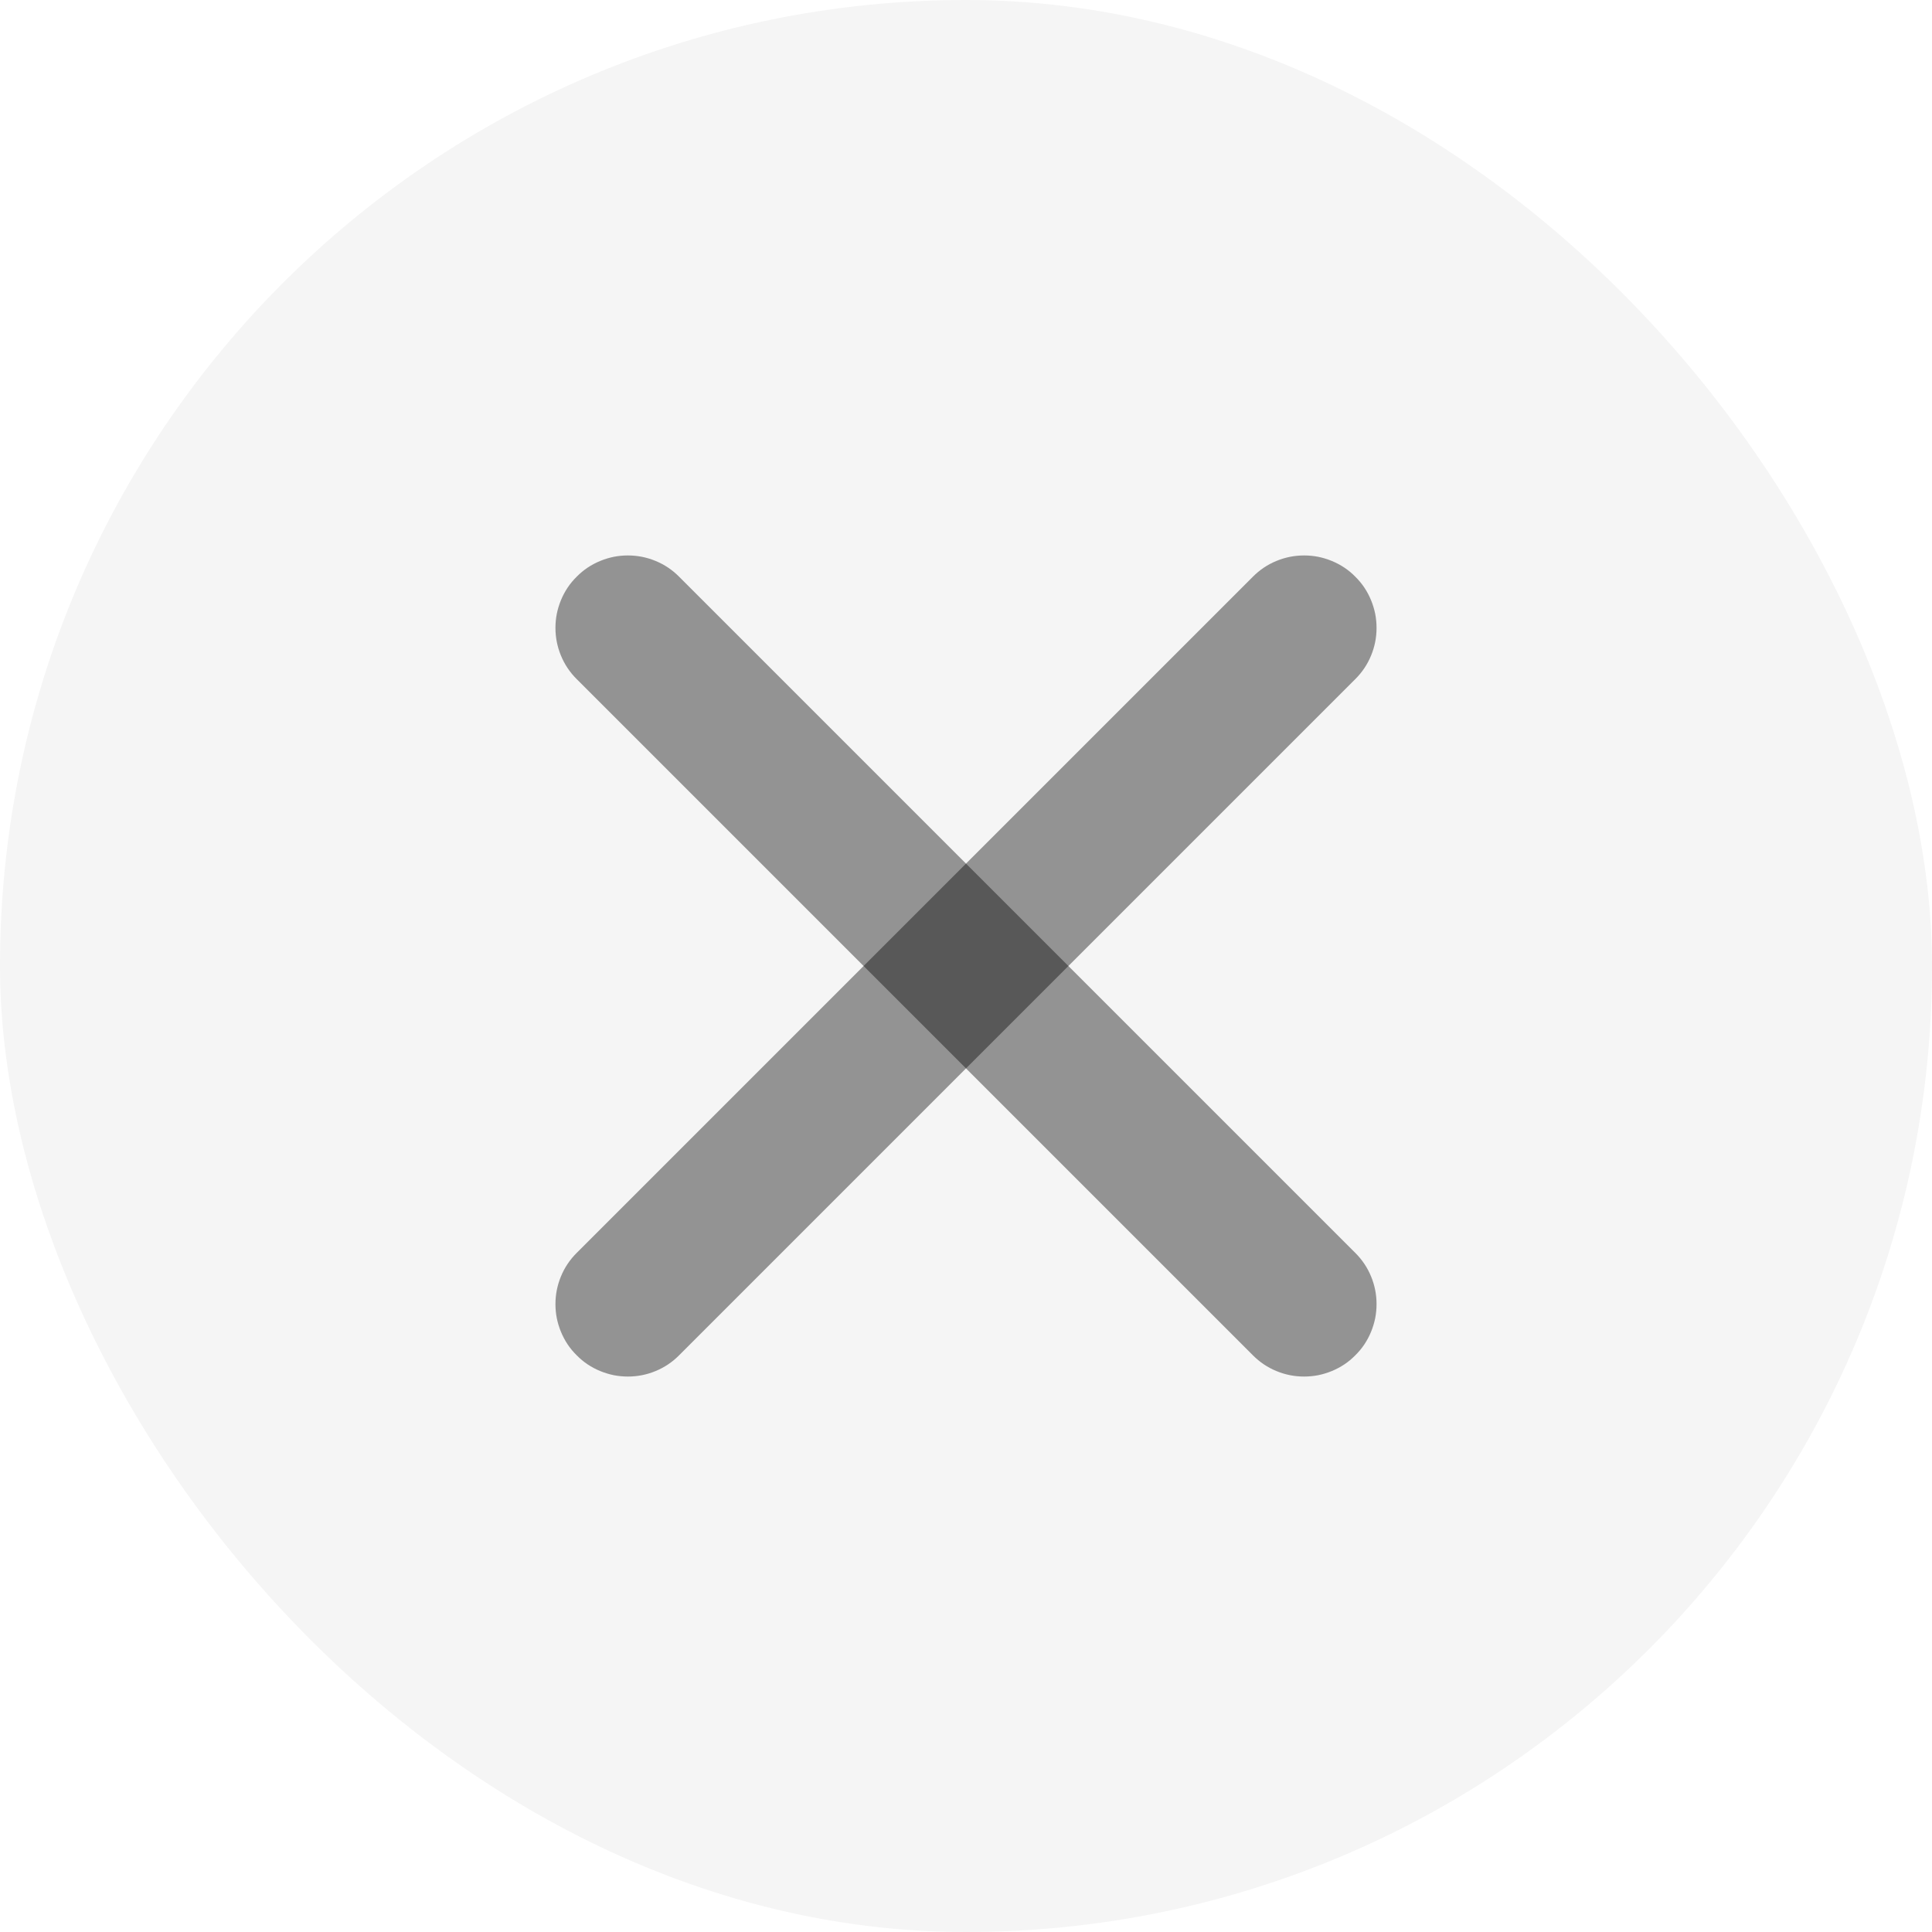
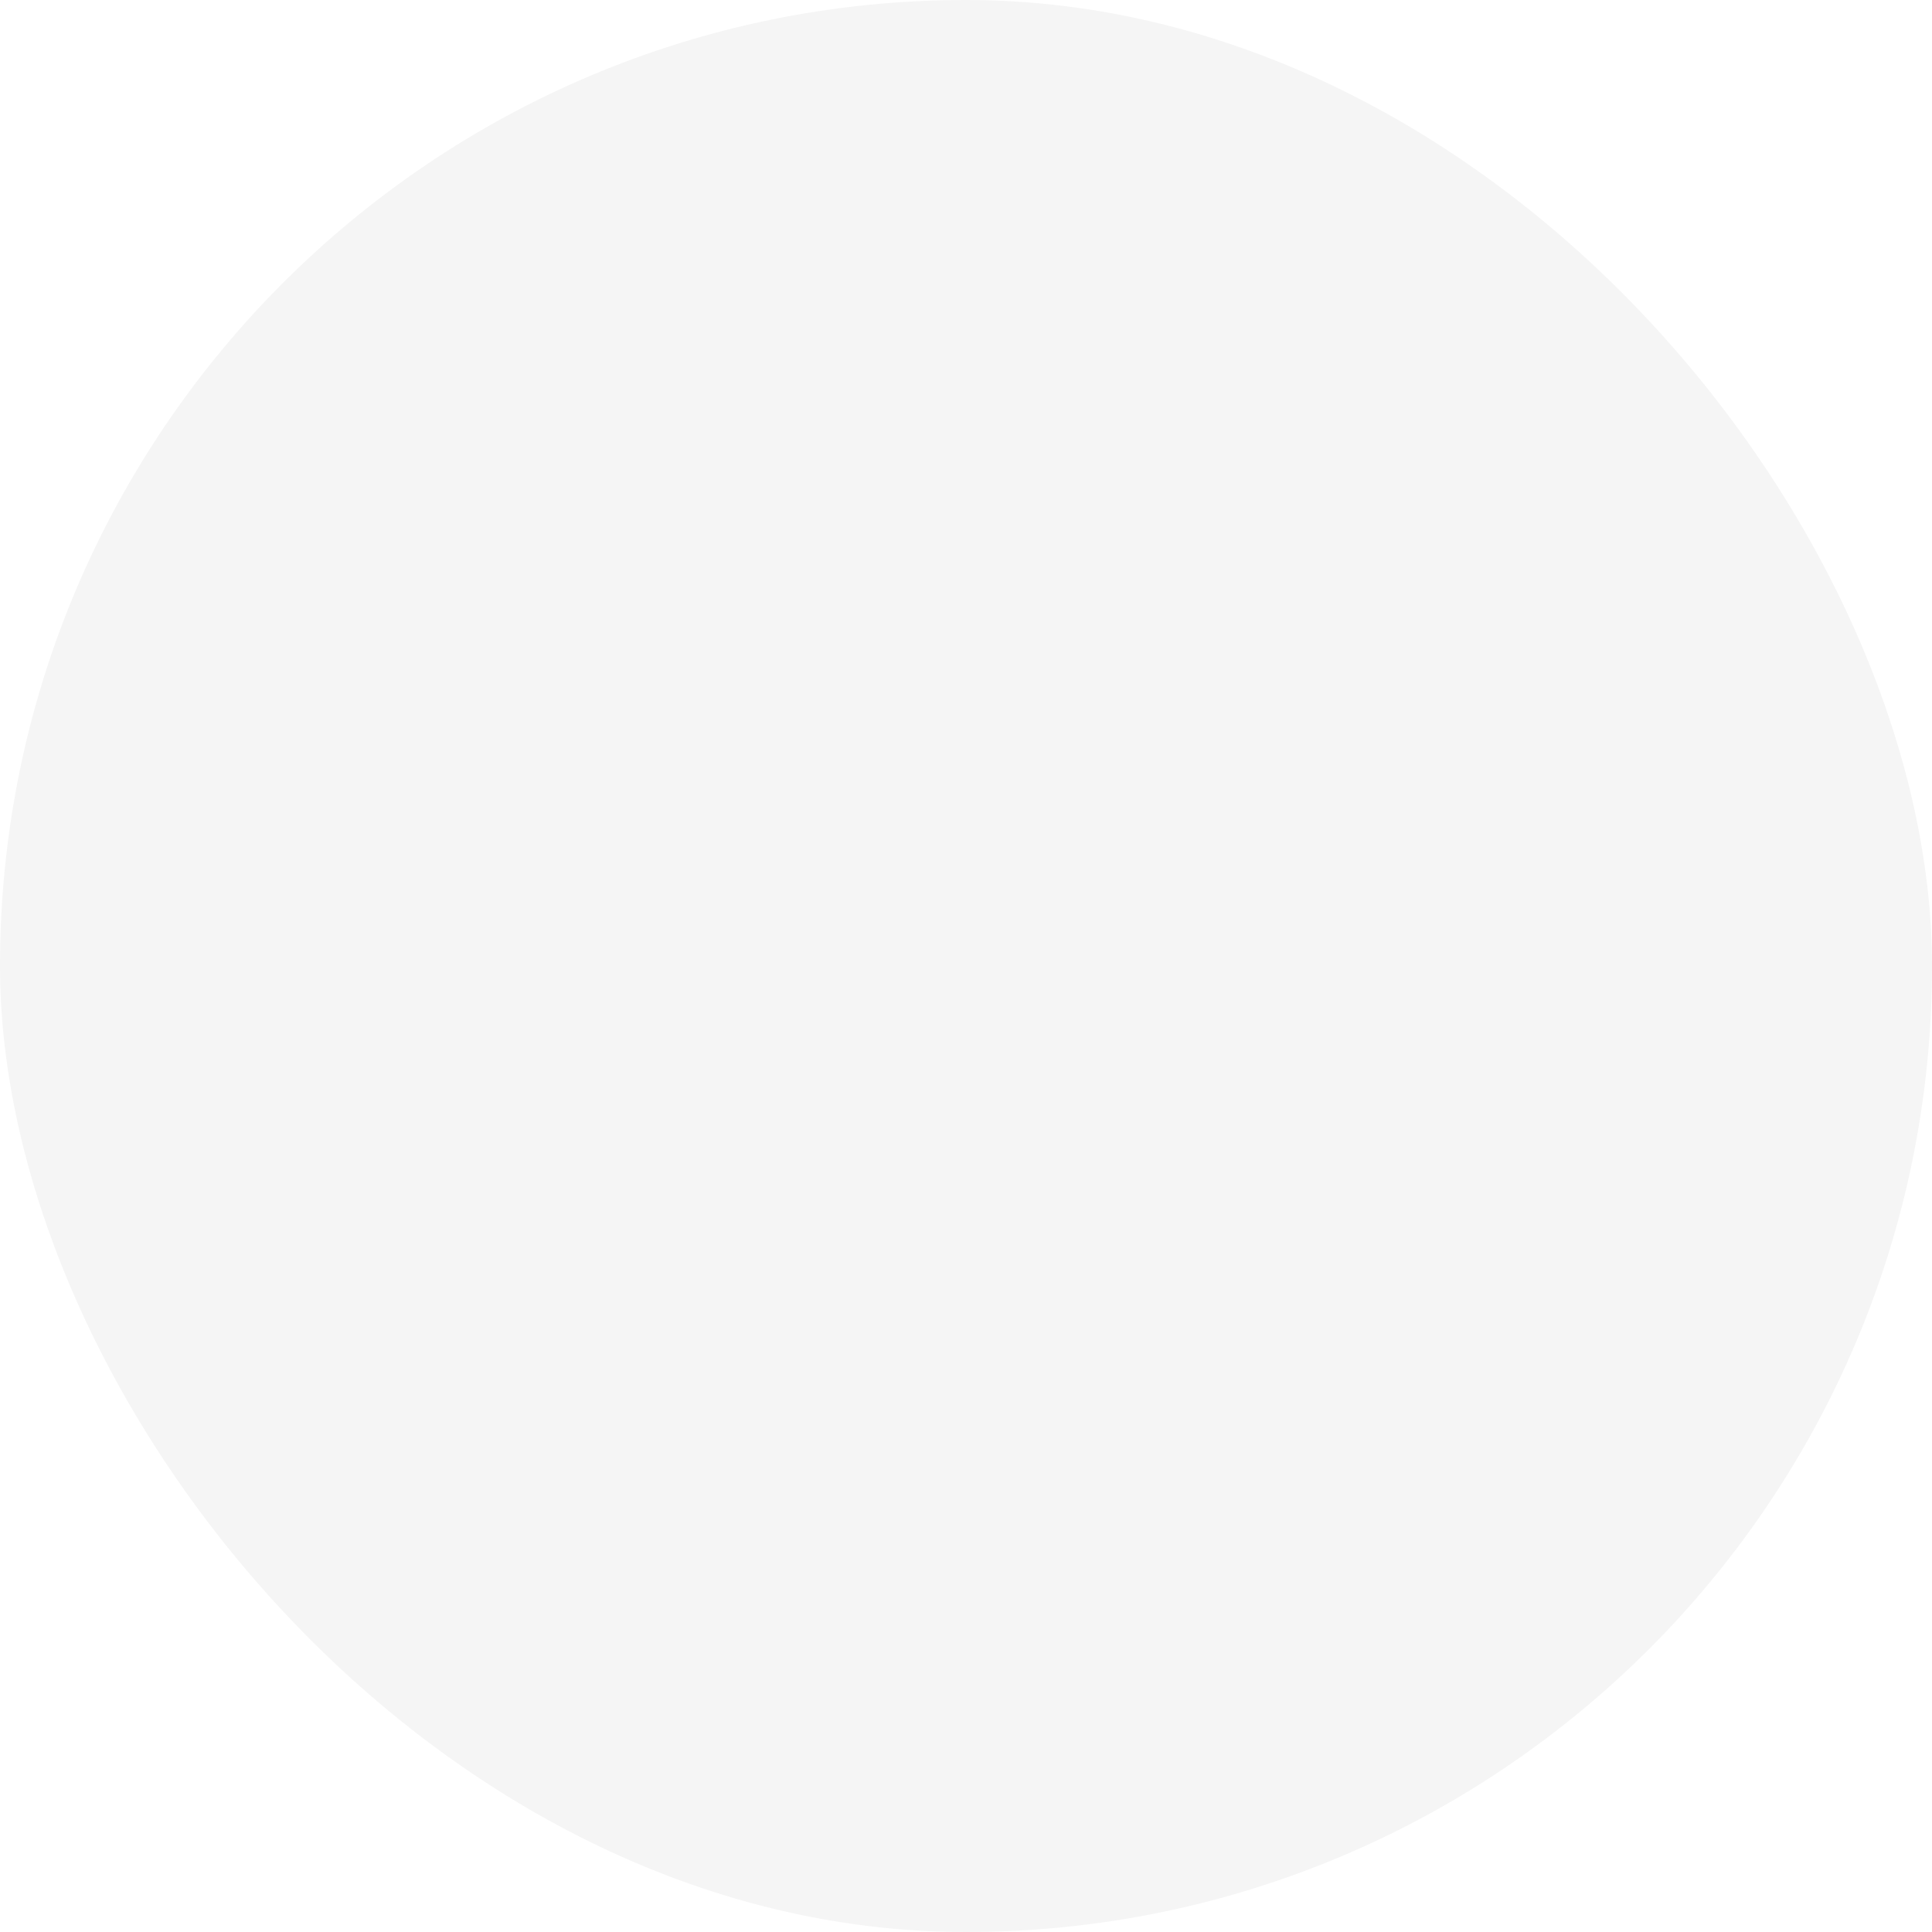
<svg xmlns="http://www.w3.org/2000/svg" fill="none" version="1.1" width="20" height="20" viewBox="0 0 20 20">
  <g>
    <rect x="0" y="0" width="20" height="20" rx="10" fill="#000000" fill-opacity="0.04" />
    <g>
-       <path d="M7.03,5.97L14.03,12.97Q14.136,13.075,14.193,13.213Q14.25,13.351,14.25,13.5Q14.25,13.574,14.236,13.646Q14.221,13.719,14.193,13.787Q14.165,13.855,14.124,13.917Q14.083,13.978,14.03,14.03Q13.978,14.083,13.917,14.124Q13.855,14.165,13.787,14.193Q13.719,14.221,13.646,14.236Q13.574,14.25,13.5,14.25Q13.351,14.25,13.213,14.193Q13.075,14.136,12.97,14.03L5.97,7.03Q5.864,6.925,5.807,6.787Q5.75,6.649,5.75,6.5Q5.75,6.426,5.764,6.354Q5.779,6.281,5.807,6.213Q5.835,6.145,5.876,6.083Q5.917,6.022,5.97,5.97Q6.022,5.917,6.083,5.876Q6.145,5.835,6.213,5.807Q6.281,5.779,6.354,5.764Q6.426,5.75,6.5,5.75Q6.649,5.75,6.787,5.807Q6.925,5.864,7.03,5.97L7.03,5.97Z" fill-rule="evenodd" fill="#000000" fill-opacity="0.4" />
-     </g>
+       </g>
    <g transform="matrix(0,1,-1,0,20,-7)">
-       <path d="M14.03,5.97L21.03,12.97Q21.136,13.075,21.193,13.213Q21.25,13.351,21.25,13.5Q21.25,13.574,21.236,13.646Q21.221,13.719,21.193,13.787Q21.165,13.855,21.124,13.917Q21.083,13.978,21.03,14.03Q20.978,14.083,20.917,14.124Q20.855,14.165,20.787,14.193Q20.719,14.221,20.646,14.236Q20.574,14.25,20.5,14.25Q20.351,14.25,20.213,14.193Q20.075,14.136,19.97,14.03L12.97,7.03Q12.864,6.925,12.807,6.787Q12.75,6.649,12.75,6.5Q12.75,6.426,12.764,6.354Q12.779,6.281,12.807,6.213Q12.835,6.145,12.876,6.083Q12.917,6.022,12.97,5.97Q13.022,5.917,13.083,5.876Q13.145,5.835,13.213,5.807Q13.281,5.779,13.354,5.764Q13.426,5.75,13.5,5.75Q13.649,5.75,13.787,5.807Q13.925,5.864,14.03,5.97L14.03,5.97Z" fill-rule="evenodd" fill="#000000" fill-opacity="0.4" />
-     </g>
+       </g>
  </g>
</svg>